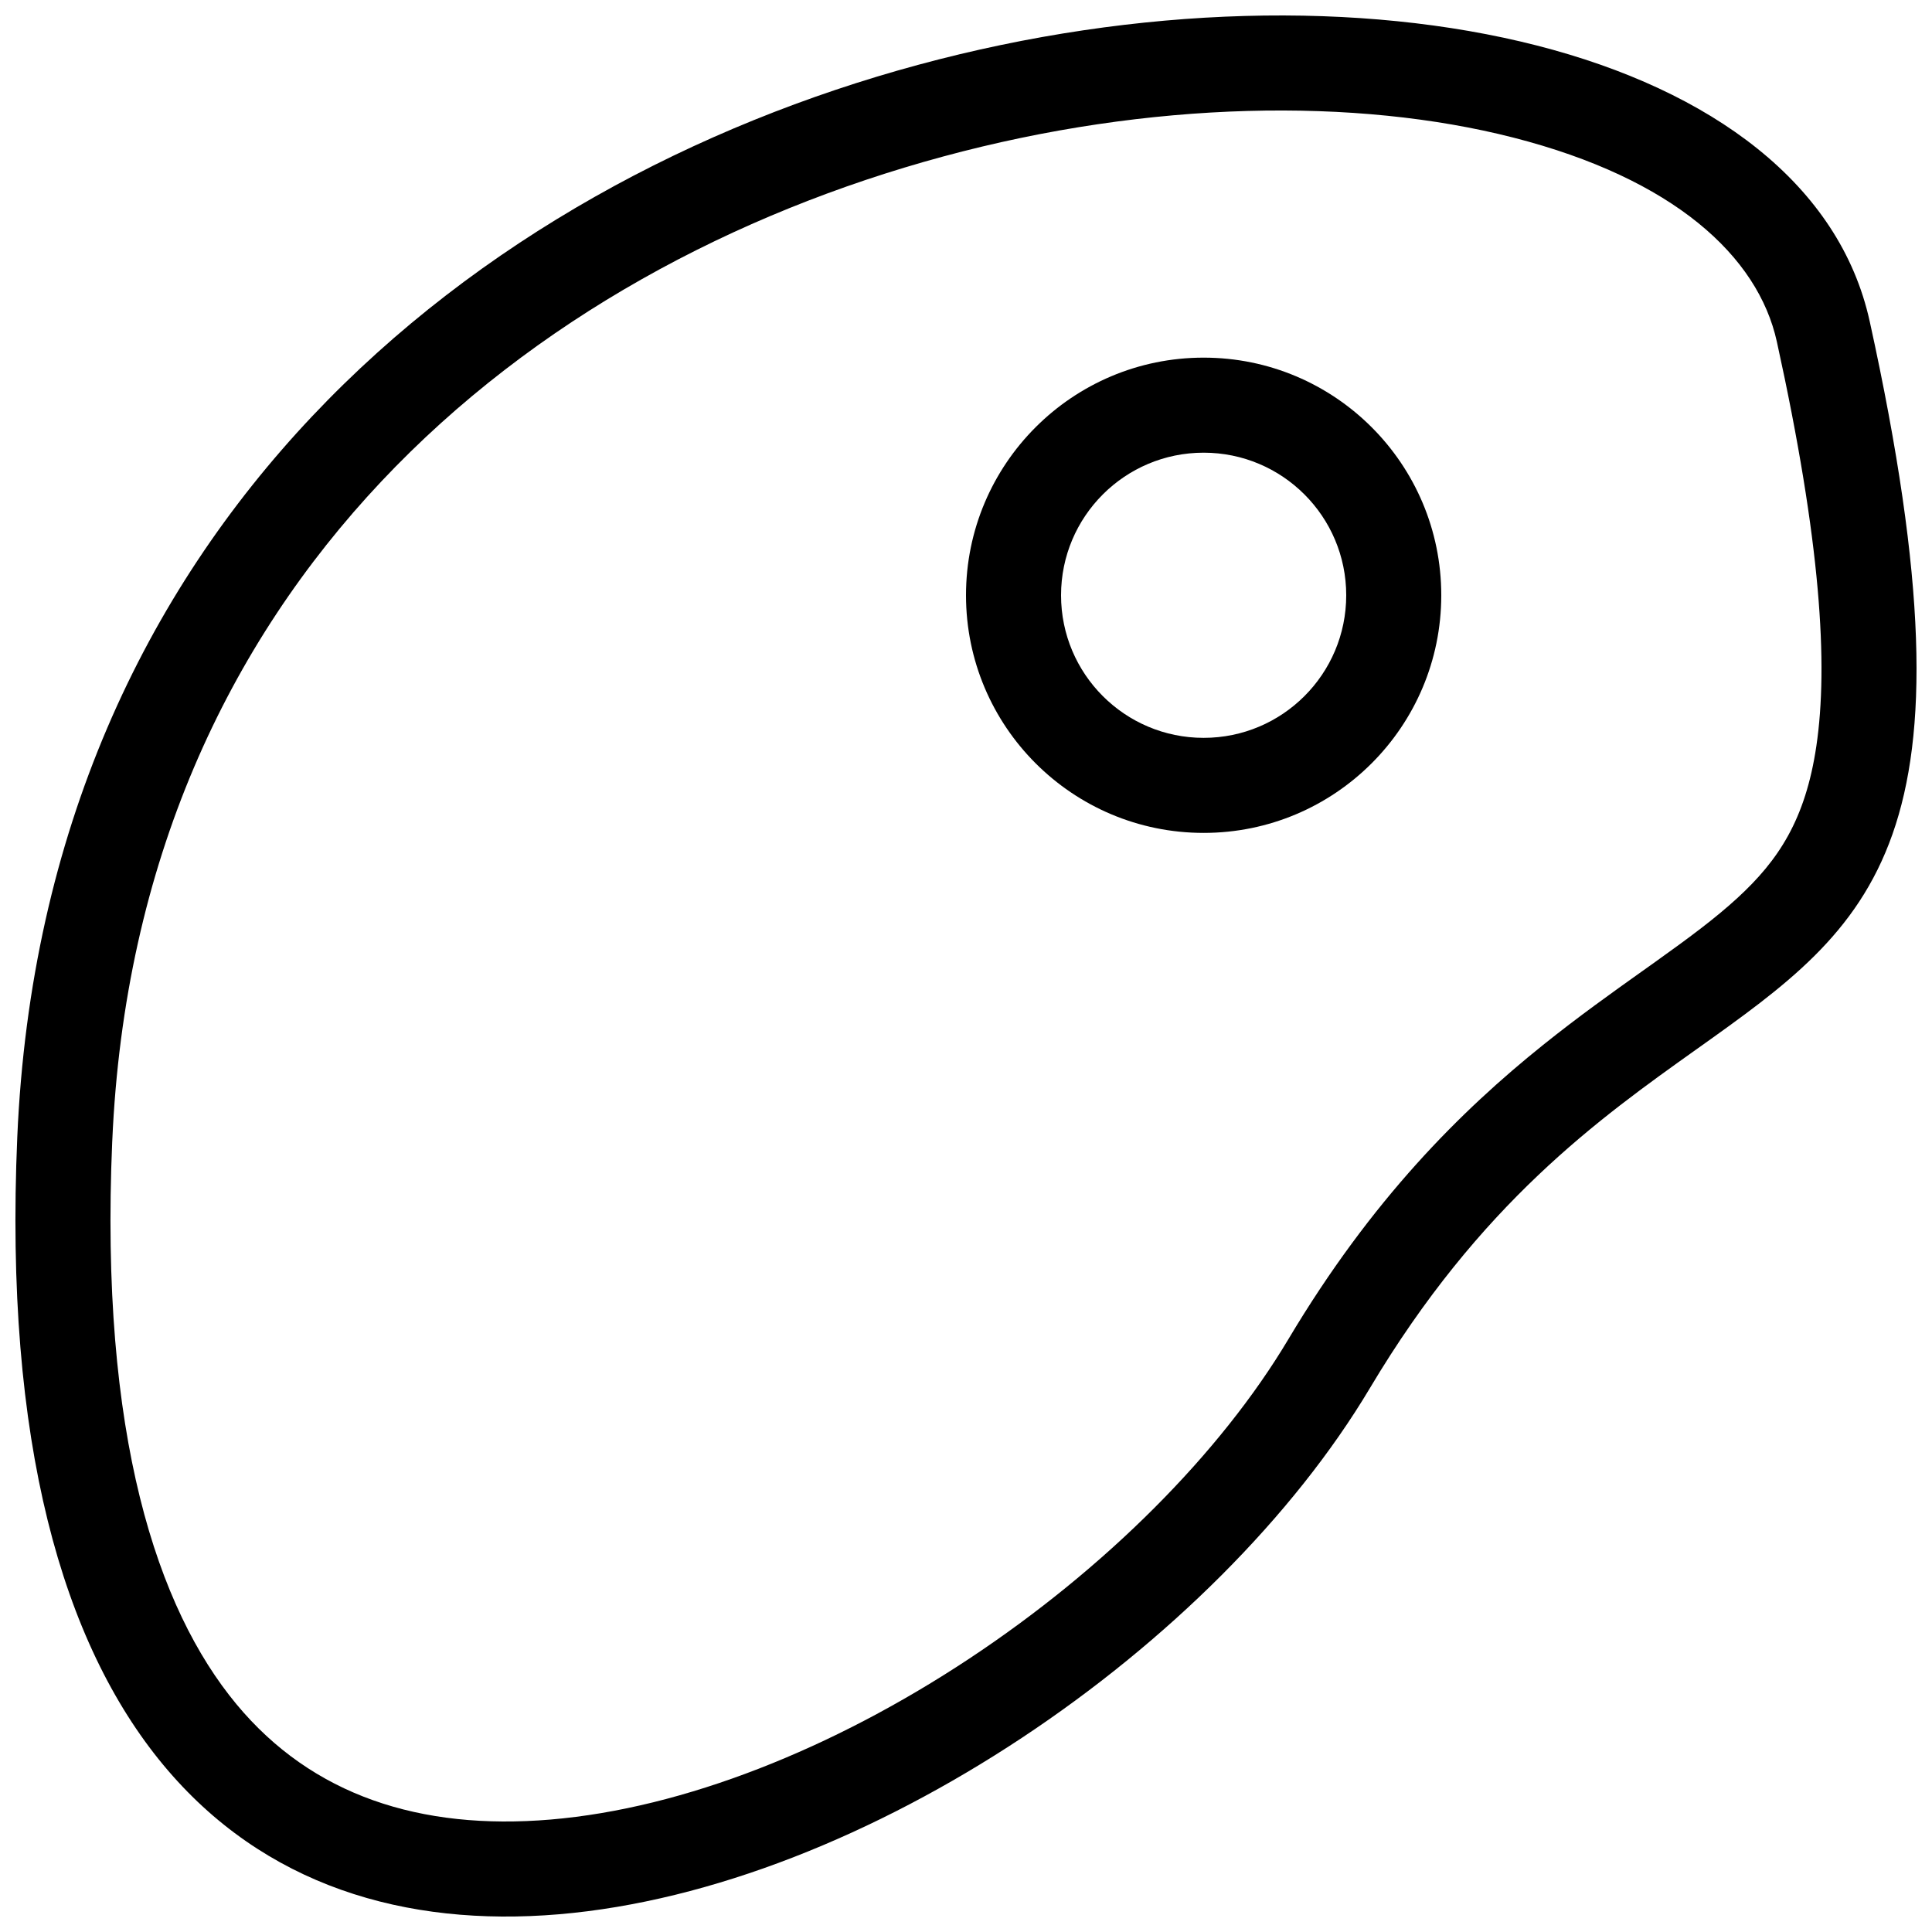
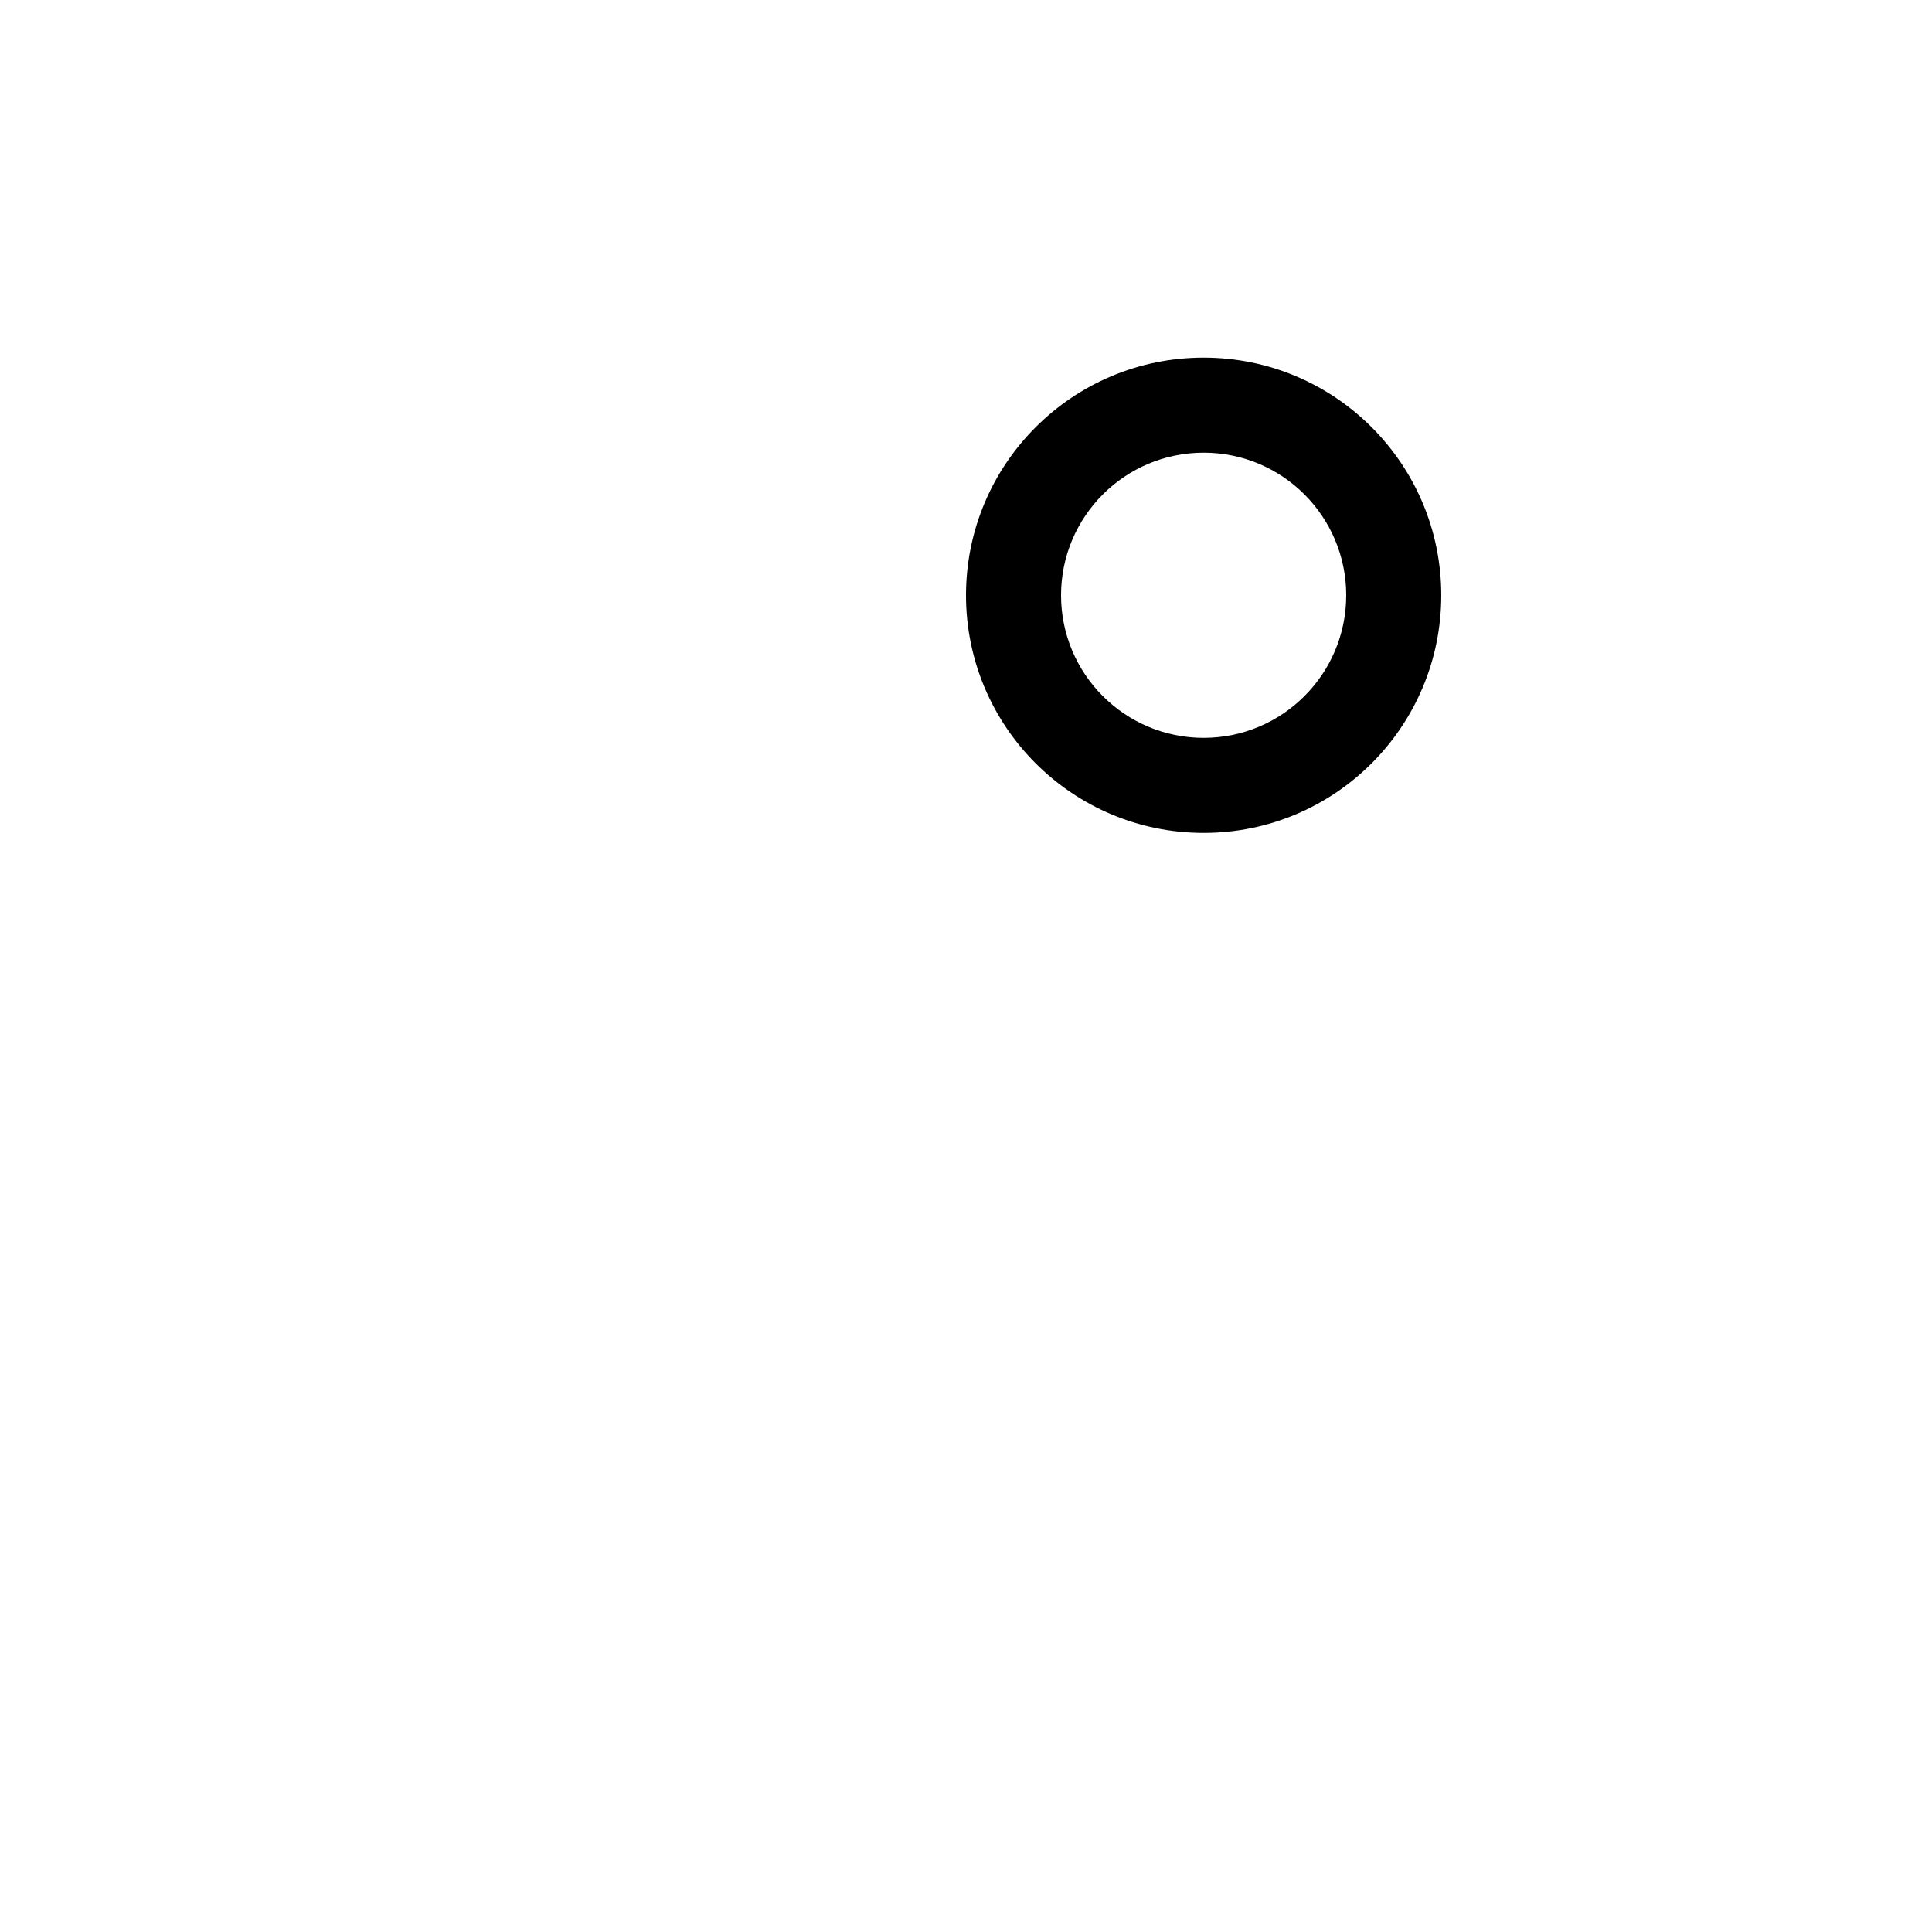
<svg xmlns="http://www.w3.org/2000/svg" width="800px" height="800px" version="1.1" viewBox="144 144 512 512">
  <defs>
    <clipPath id="a">
-       <path d="m148.09 148.09h503.81v503.81h-503.81z" />
-     </clipPath>
+       </clipPath>
  </defs>
  <path d="m525.95 301.75c0 34.781-28.195 62.977-62.973 62.977-34.781 0-62.977-28.195-62.977-62.977 0-34.777 28.195-62.973 62.977-62.973 34.777 0 62.973 28.195 62.973 62.973zm-25.188 0c0 20.871-16.918 37.789-37.785 37.789-20.871 0-37.789-16.918-37.789-37.789 0-20.867 16.918-37.785 37.789-37.785 20.867 0 37.785 16.918 37.785 37.785z" fill-rule="evenodd" />
  <g clip-path="url(#a)">
-     <path d="m639.49 229.16c-31.941-145.25-476.88-108.08-490.91 216.17-14.023 324.25 277.19 202.85 358.47 66.52 29.184-48.953 60.617-71.328 86.719-89.906 46.586-33.164 76.191-54.234 45.723-192.78zm-465.74 217.25c6.402-147.96 110.3-231.18 220.15-260.92 55.035-14.895 109.61-15.652 151.14-5.027 42.484 10.867 64.859 31.414 69.848 54.102 11.68 53.109 13.637 85.691 10.473 107.1-2.906 19.672-10.168 30.402-20.852 40.242-5.938 5.469-12.992 10.688-21.941 17.074-1.09 0.777-2.207 1.574-3.348 2.387l-0.016 0.008c-7.898 5.625-16.945 12.062-26.254 19.535-21.844 17.531-45.418 40.922-67.539 78.031-18 30.191-48.492 60.754-84.539 84.609-36.102 23.891-75.676 39.668-110.92 42.645-34.617 2.926-63.262-6.402-83.316-30.594-20.926-25.246-36.27-71.098-32.891-149.2z" fill-rule="evenodd" />
+     <path d="m639.49 229.16zm-465.74 217.25c6.402-147.96 110.3-231.18 220.15-260.92 55.035-14.895 109.61-15.652 151.14-5.027 42.484 10.867 64.859 31.414 69.848 54.102 11.68 53.109 13.637 85.691 10.473 107.1-2.906 19.672-10.168 30.402-20.852 40.242-5.938 5.469-12.992 10.688-21.941 17.074-1.09 0.777-2.207 1.574-3.348 2.387l-0.016 0.008c-7.898 5.625-16.945 12.062-26.254 19.535-21.844 17.531-45.418 40.922-67.539 78.031-18 30.191-48.492 60.754-84.539 84.609-36.102 23.891-75.676 39.668-110.92 42.645-34.617 2.926-63.262-6.402-83.316-30.594-20.926-25.246-36.27-71.098-32.891-149.2z" fill-rule="evenodd" />
  </g>
</svg>